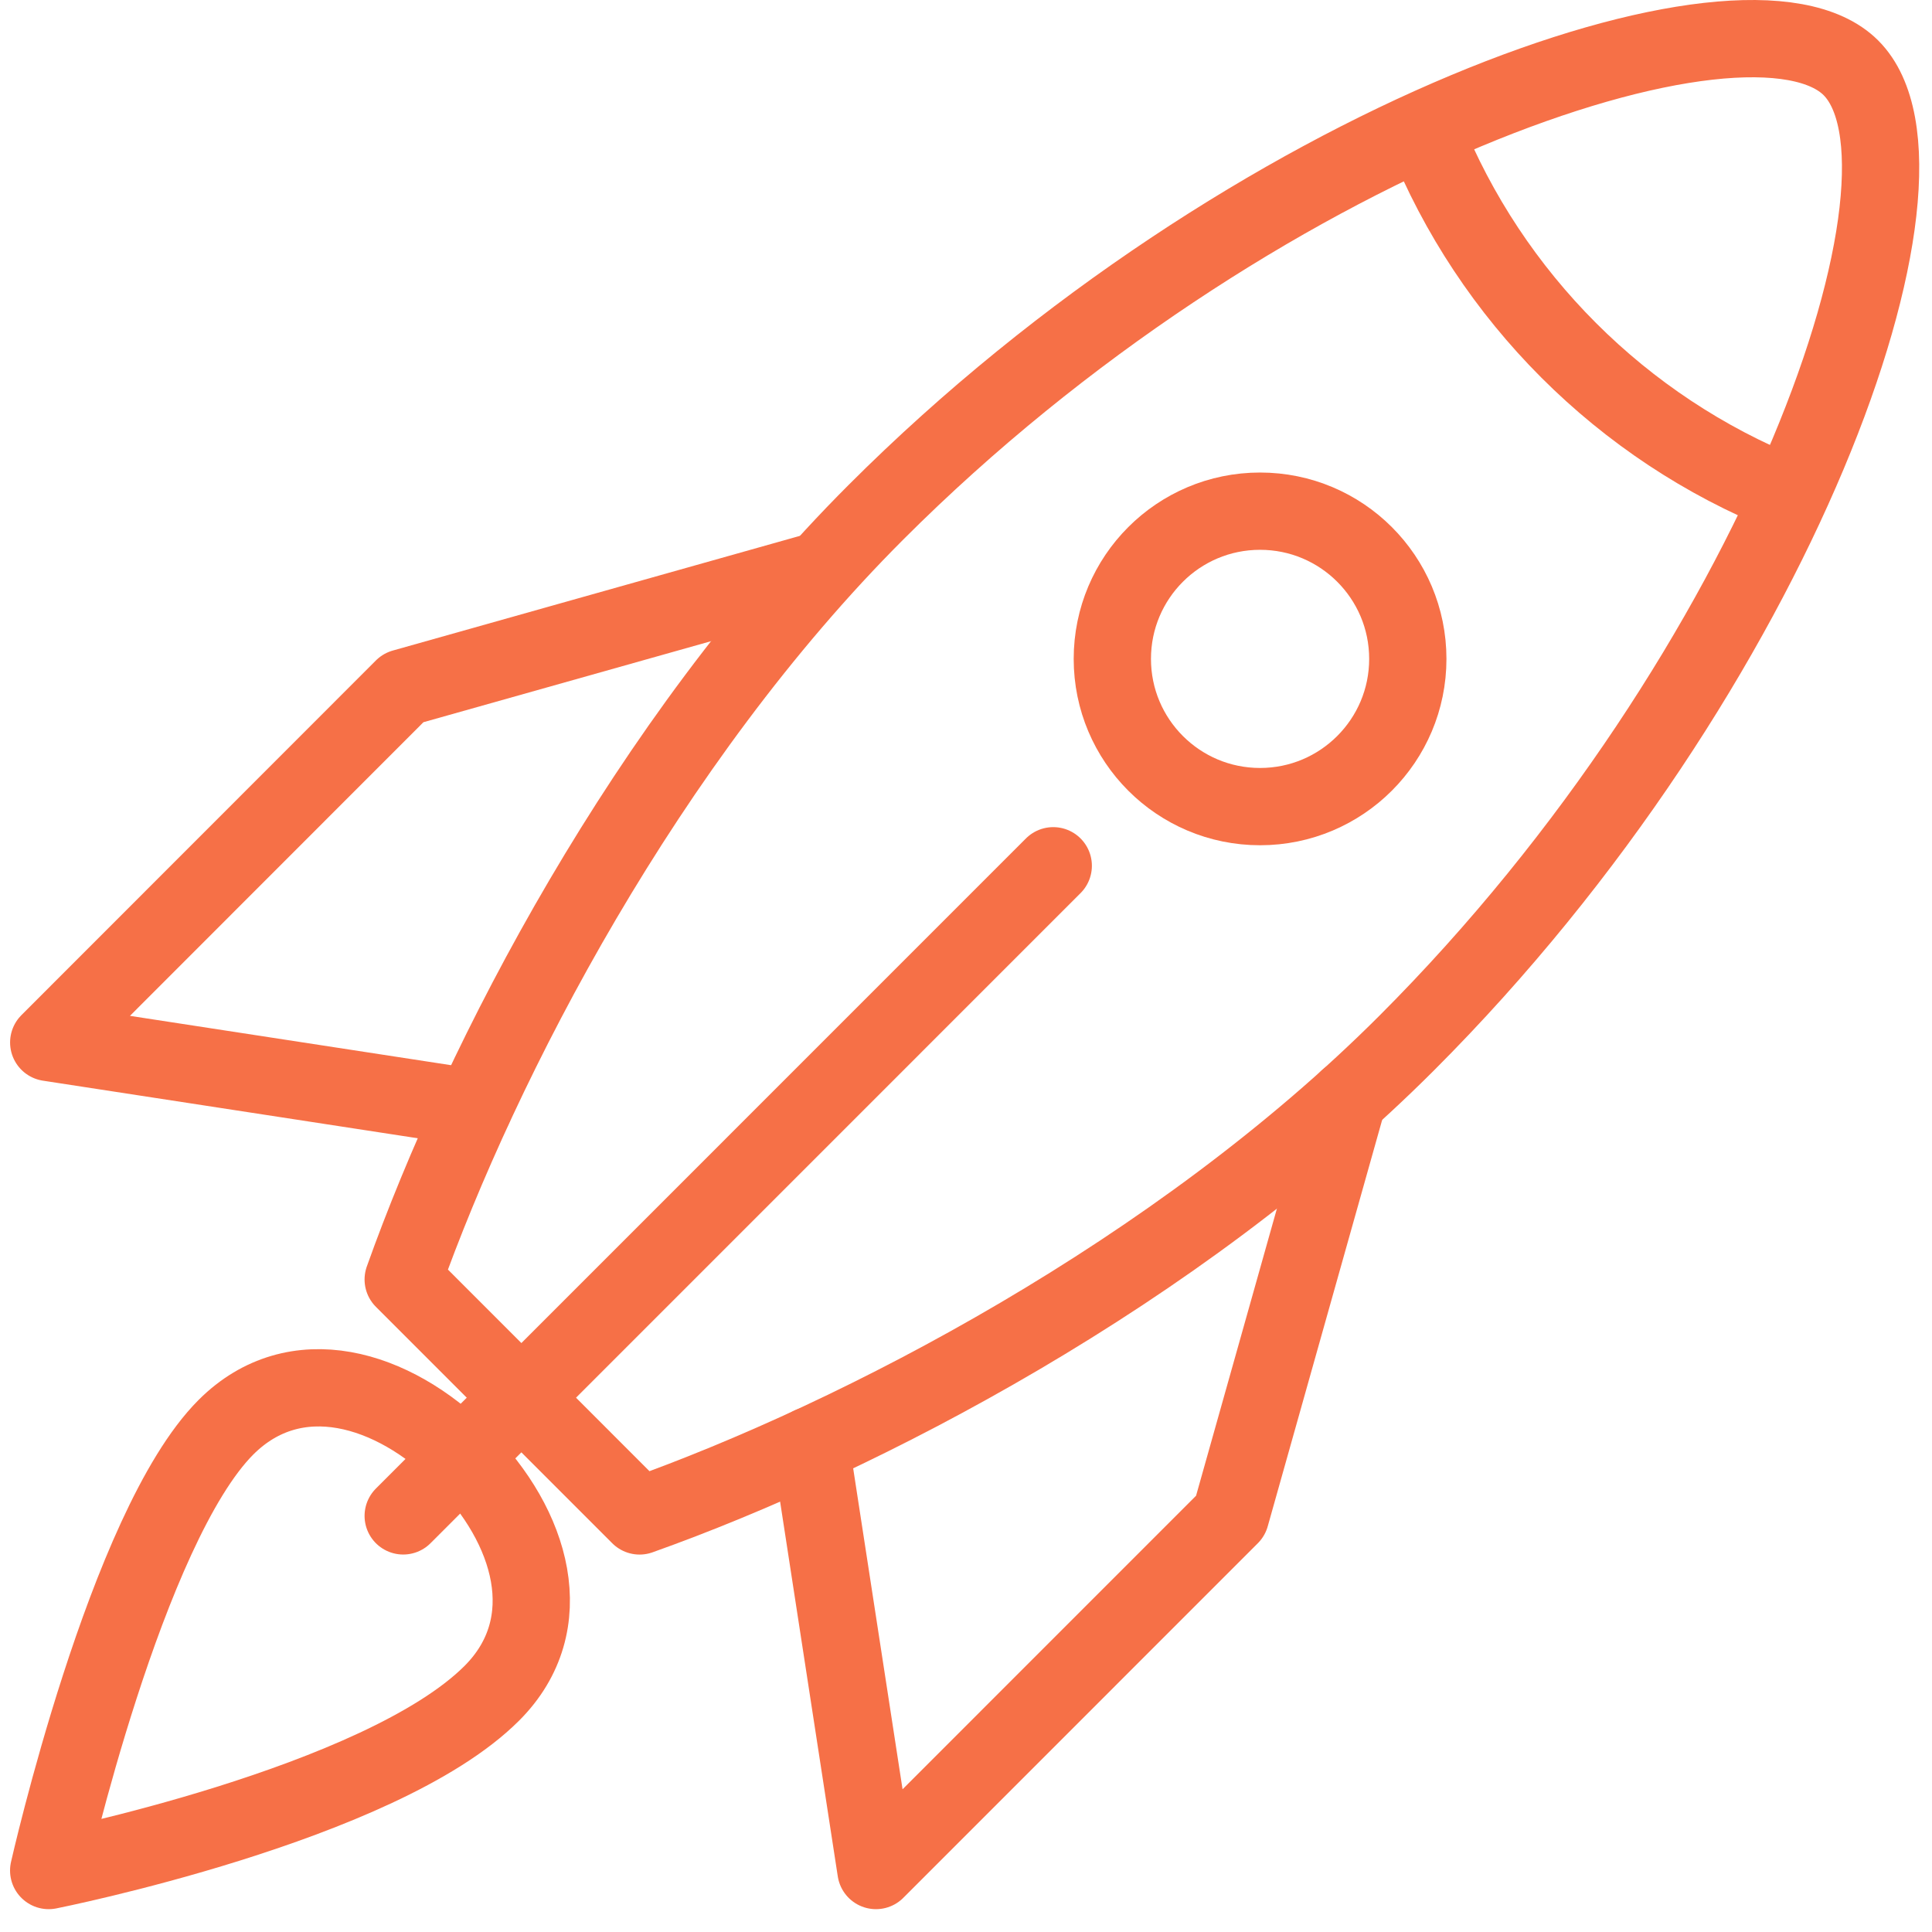
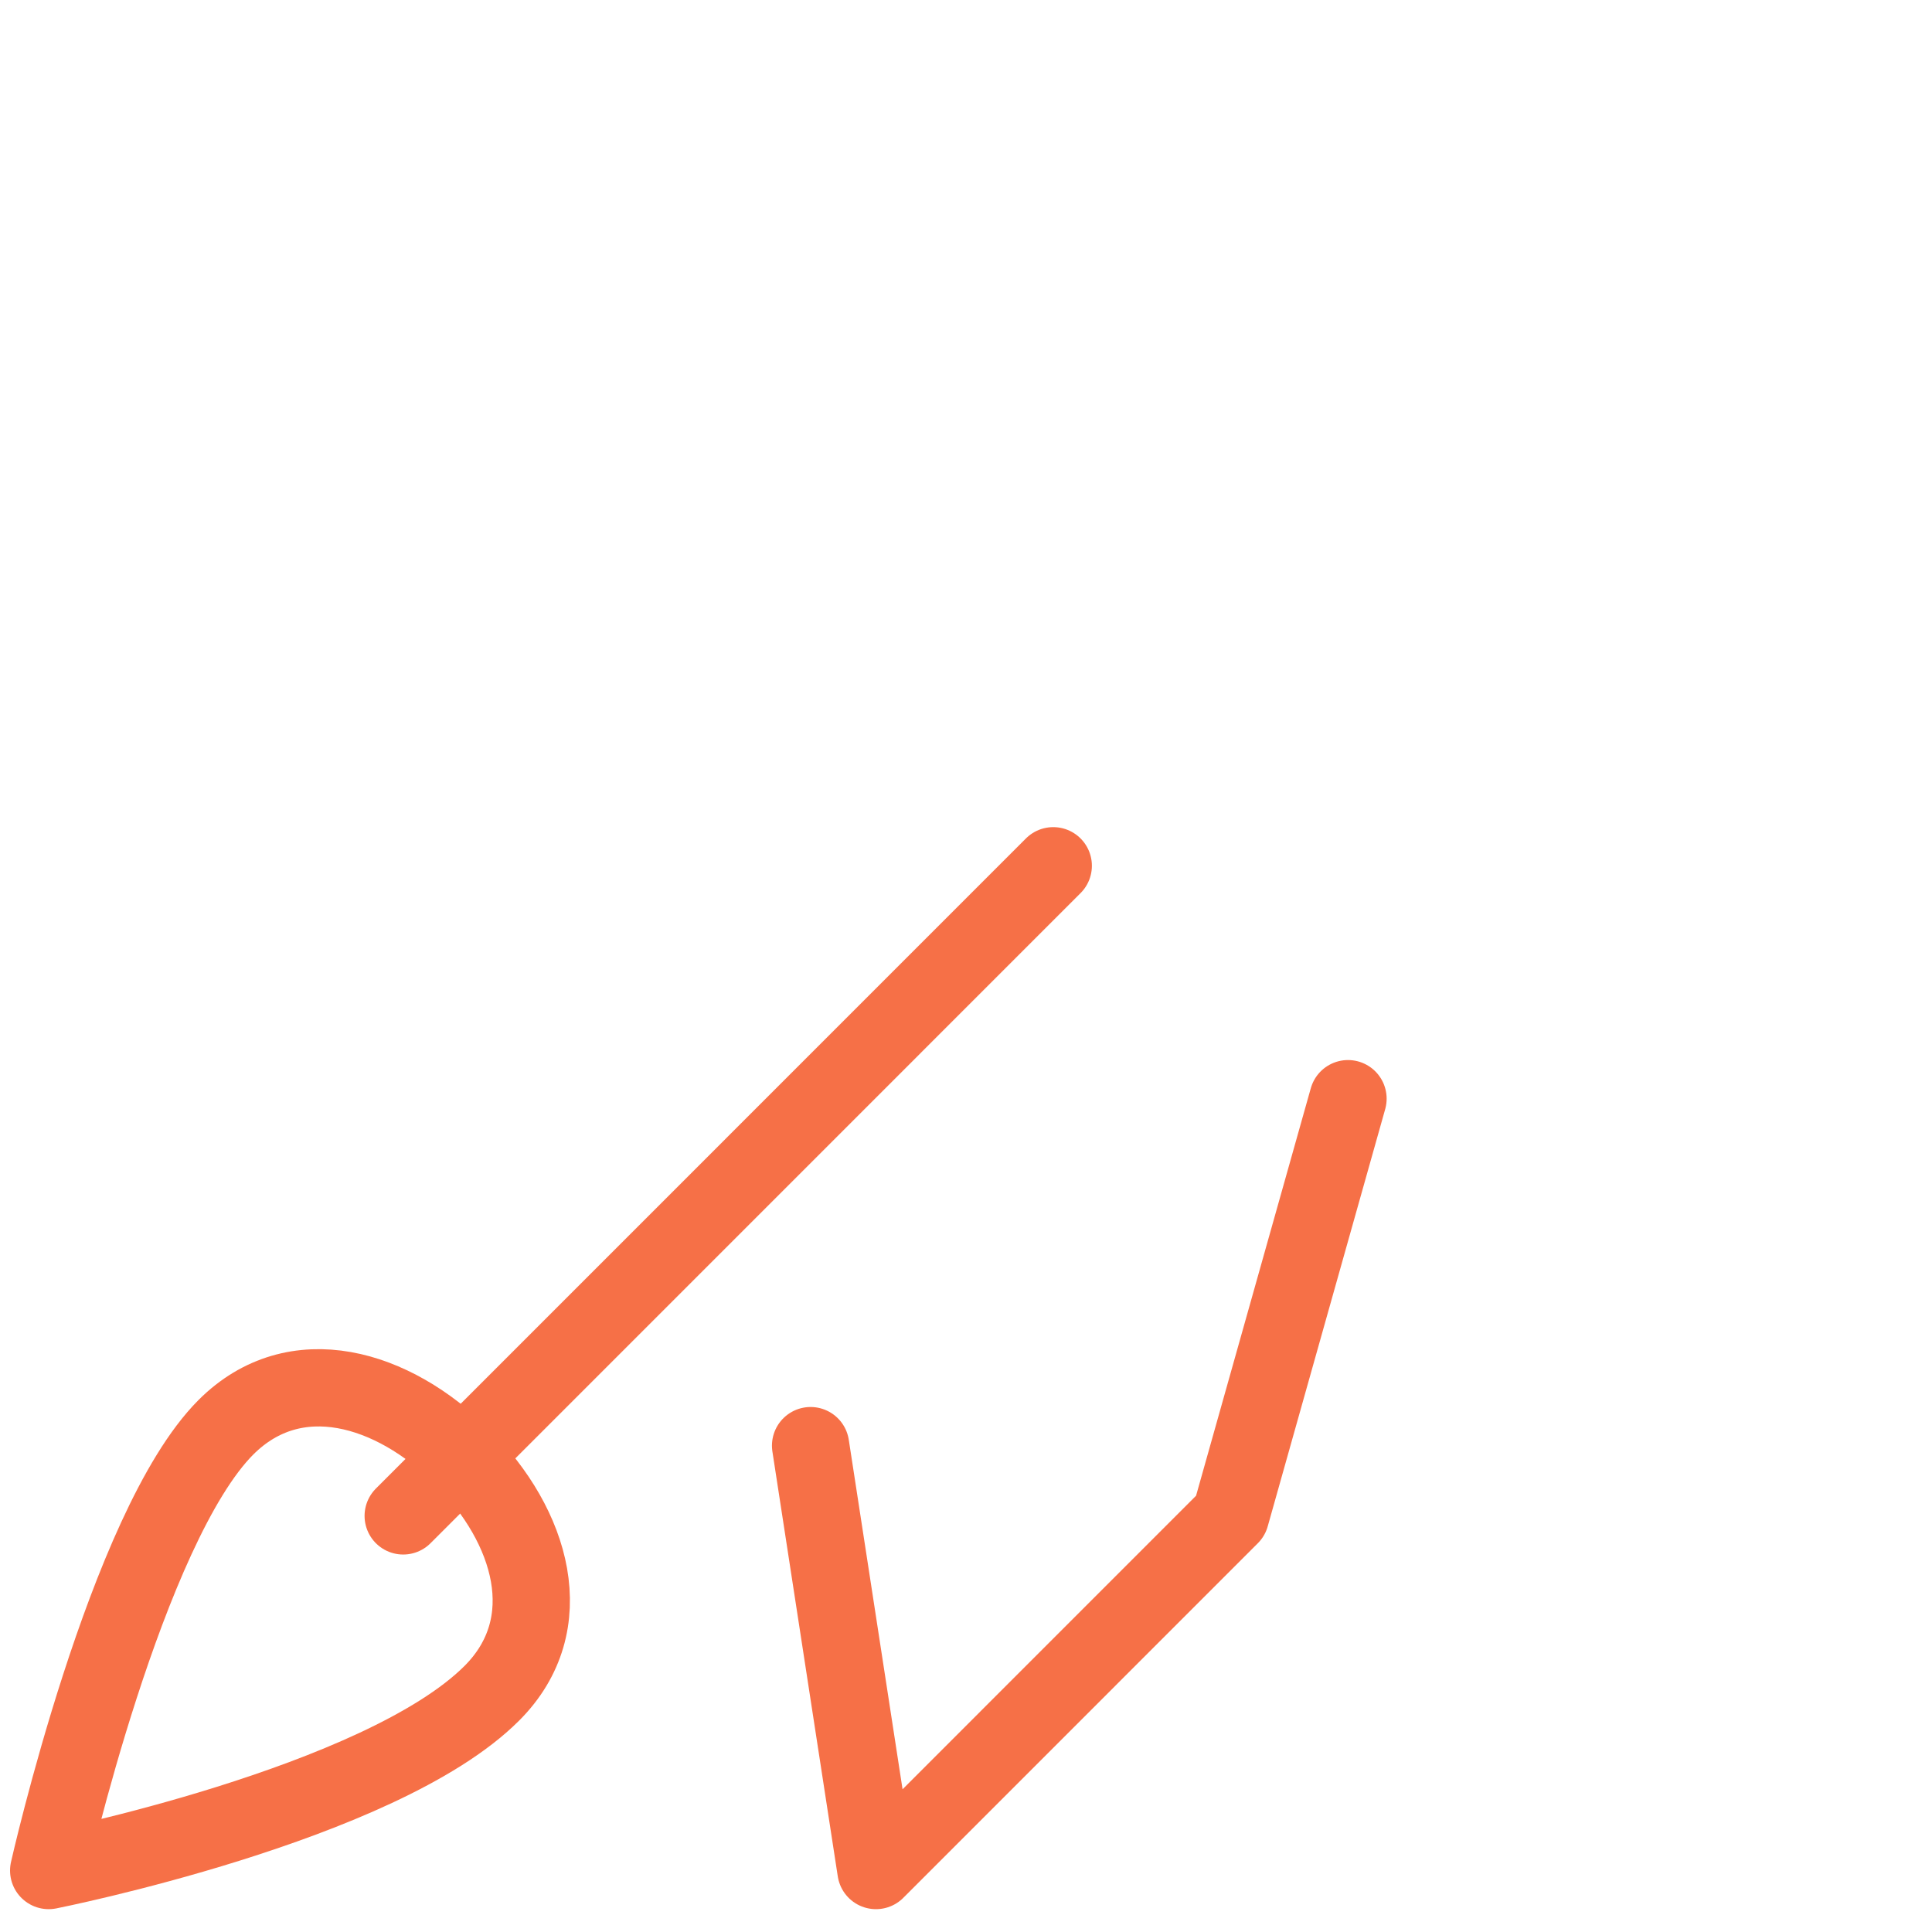
<svg xmlns="http://www.w3.org/2000/svg" width="50px" height="50px" viewBox="0 0 50 50" version="1.1">
  <title>Page 1</title>
  <desc>Created with Sketch.</desc>
  <defs />
  <g id="Page-1" stroke="none" stroke-width="1" fill="none" fill-rule="evenodd" stroke-linecap="round" stroke-linejoin="round">
    <g id="HubSpot-For-Startups-Dropdown-2" transform="translate(-852, -3813)" stroke="#F67047" stroke-width="2">
      <g id="Group-23" transform="translate(0, 2516)">
        <g id="Group-10" transform="translate(824, 1278)">
          <g id="Page-1" transform="translate(29, 20)">
-             <path d="M46.902,0.756 C44.25,-1.898 31.372,2.553 21.67,12.256 C15.723,18.202 11.466,26.412 9.435,32.113 L15.552,38.232 C21.252,36.201 29.46,31.942 35.405,25.994 C45.075,16.323 49.594,3.449 46.902,0.756 Z" id="Stroke-1" />
-             <path d="M35.434,16.052 C35.434,13.94 33.722,12.229 31.61,12.229 C29.498,12.229 27.787,13.94 27.787,16.052 C27.787,18.164 29.498,19.875 31.61,19.875 C33.722,19.875 35.434,18.164 35.434,16.052 Z" id="Stroke-3" />
-             <path d="M35.873,2.432 C37.581,6.687 40.978,10.083 45.232,11.79" id="Stroke-5" />
            <path d="M11.73,42.82 C13.52,41.028 12.756,38.493 10.965,36.703 C9.174,34.91 6.64,34.146 4.848,35.936 C2.268,38.518 0.26,47.409 0.26,47.409 C0.26,47.409 8.845,45.706 11.73,42.82 Z" id="Stroke-7" />
            <polyline id="Stroke-9" points="19.978 36.413 21.67 47.409 30.846 38.231 33.886 27.434" />
-             <polyline id="Stroke-11" points="11.254 27.668 0.261 25.979 9.436 16.799 20.231 13.758" />
            <path d="M26.258,21.406 L9.435,38.231" id="Stroke-13" />
          </g>
        </g>
      </g>
    </g>
  </g>
</svg>